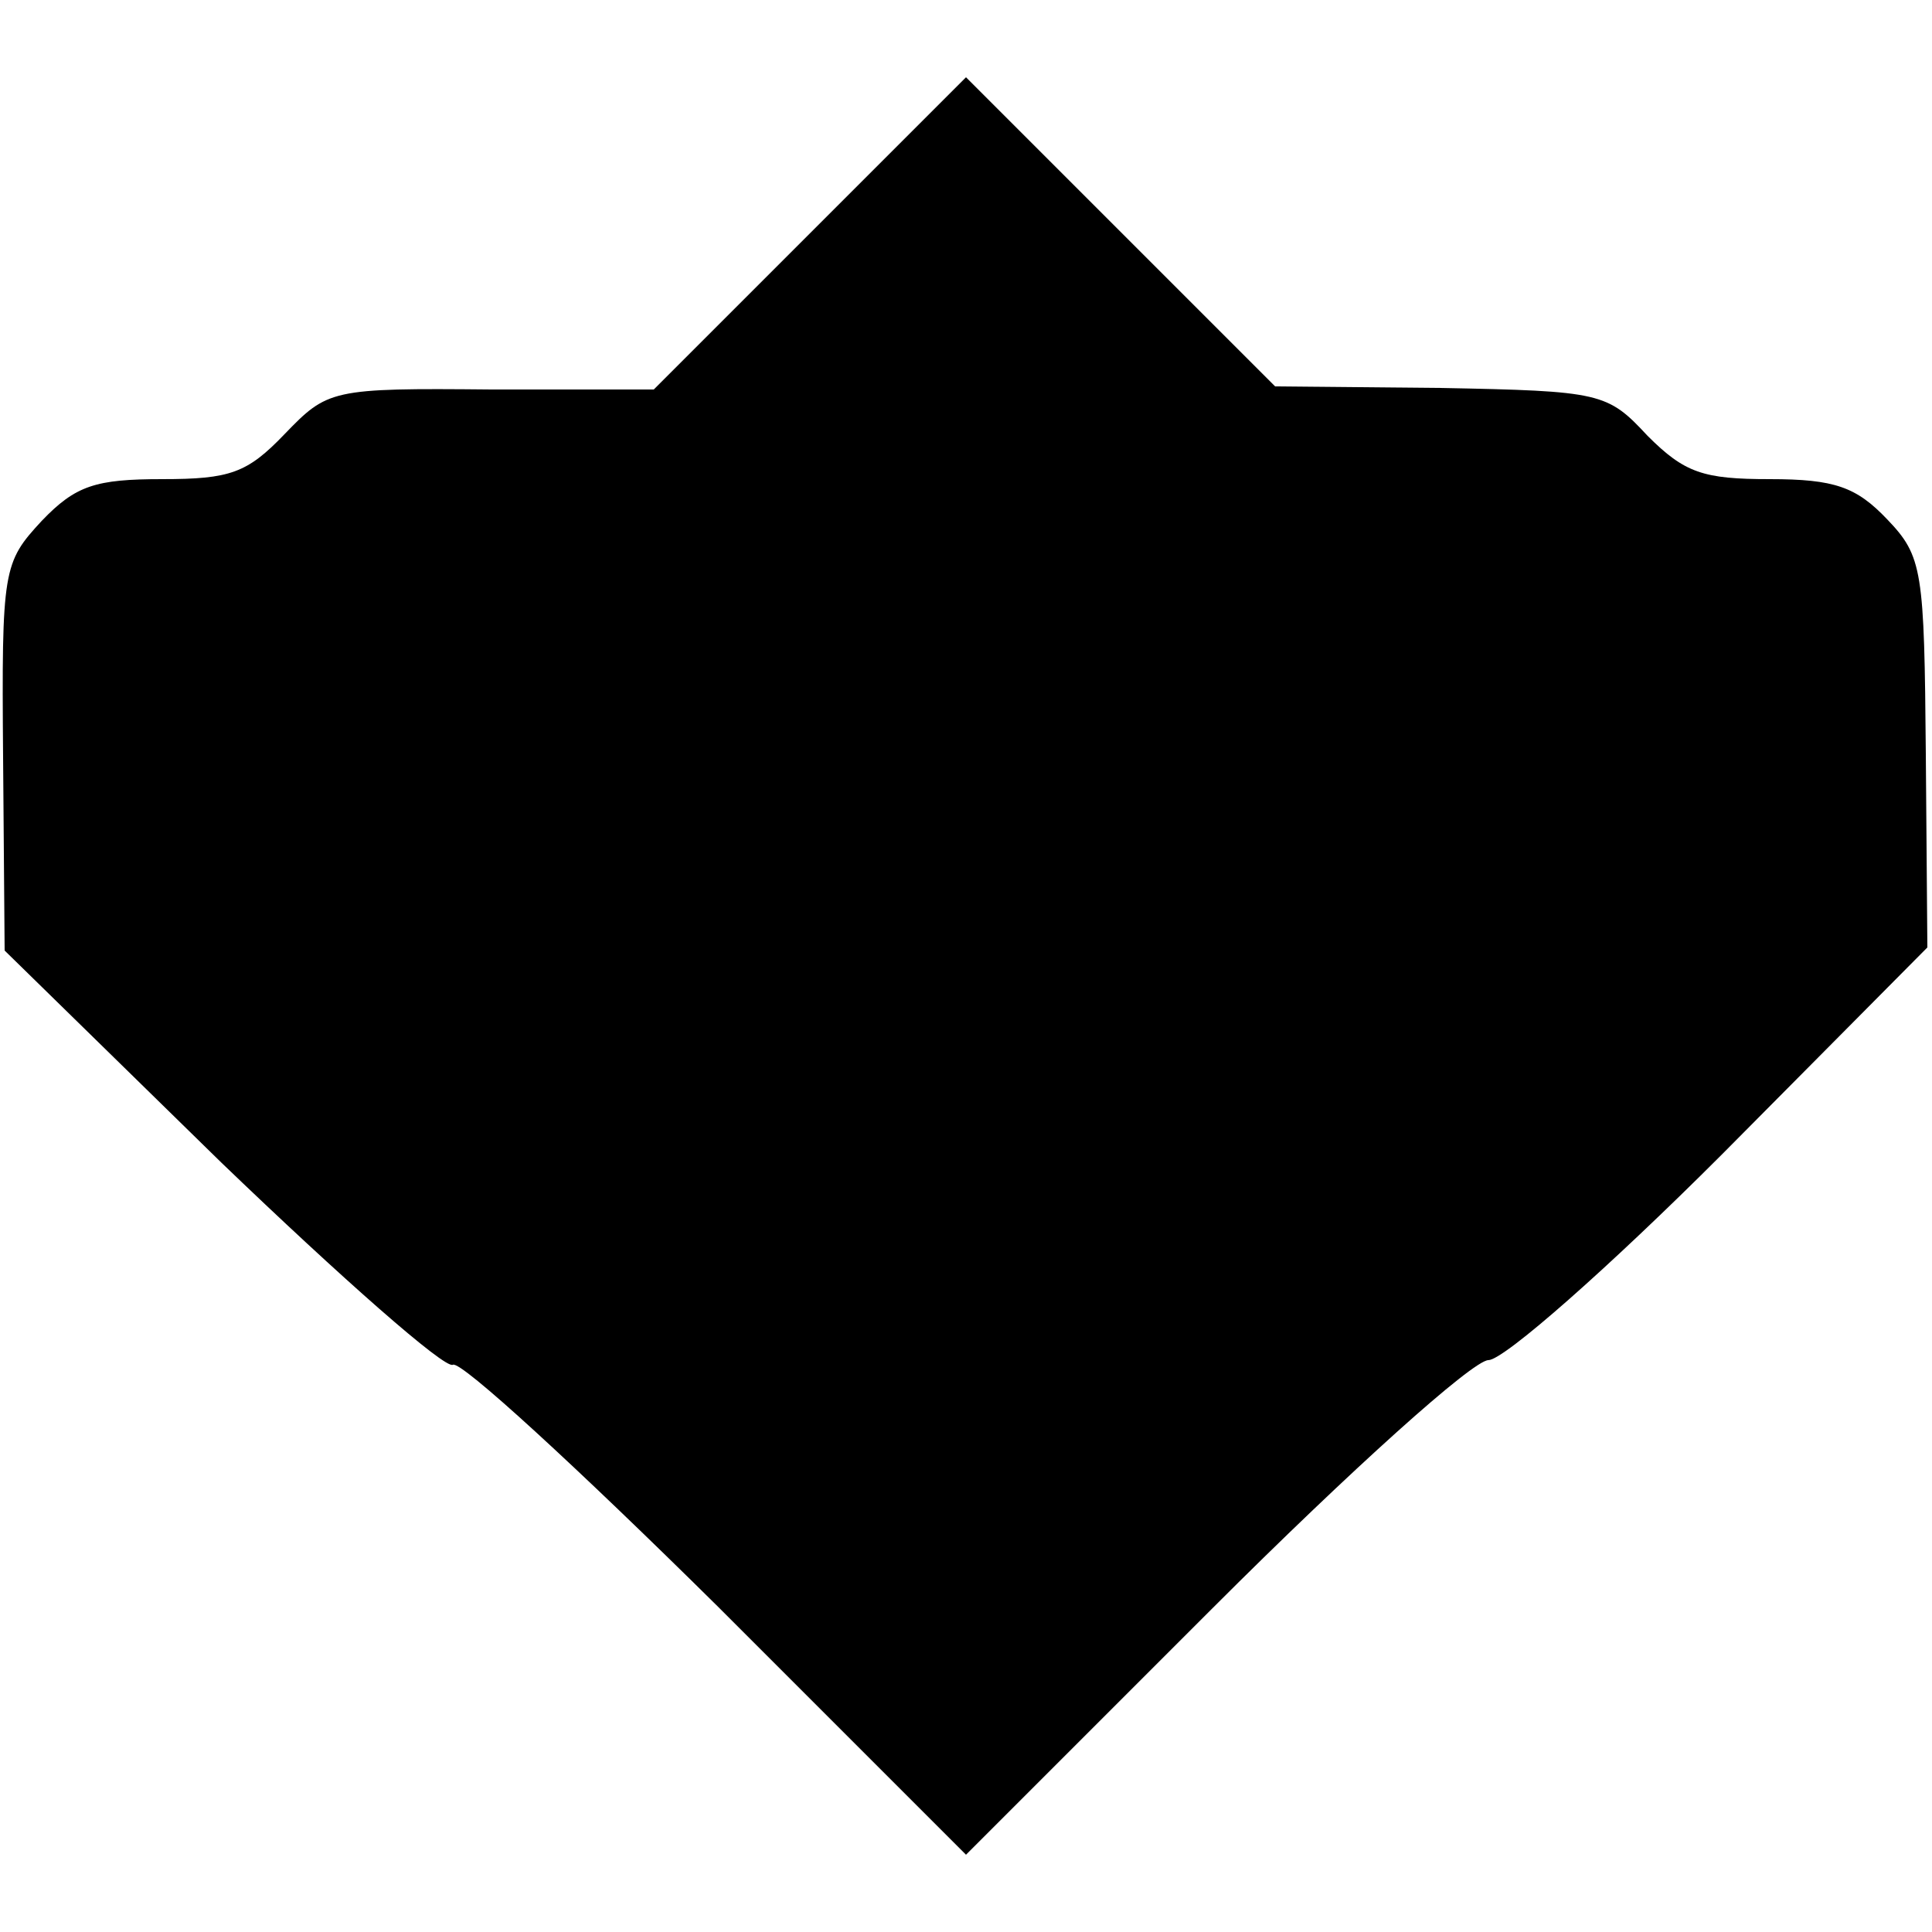
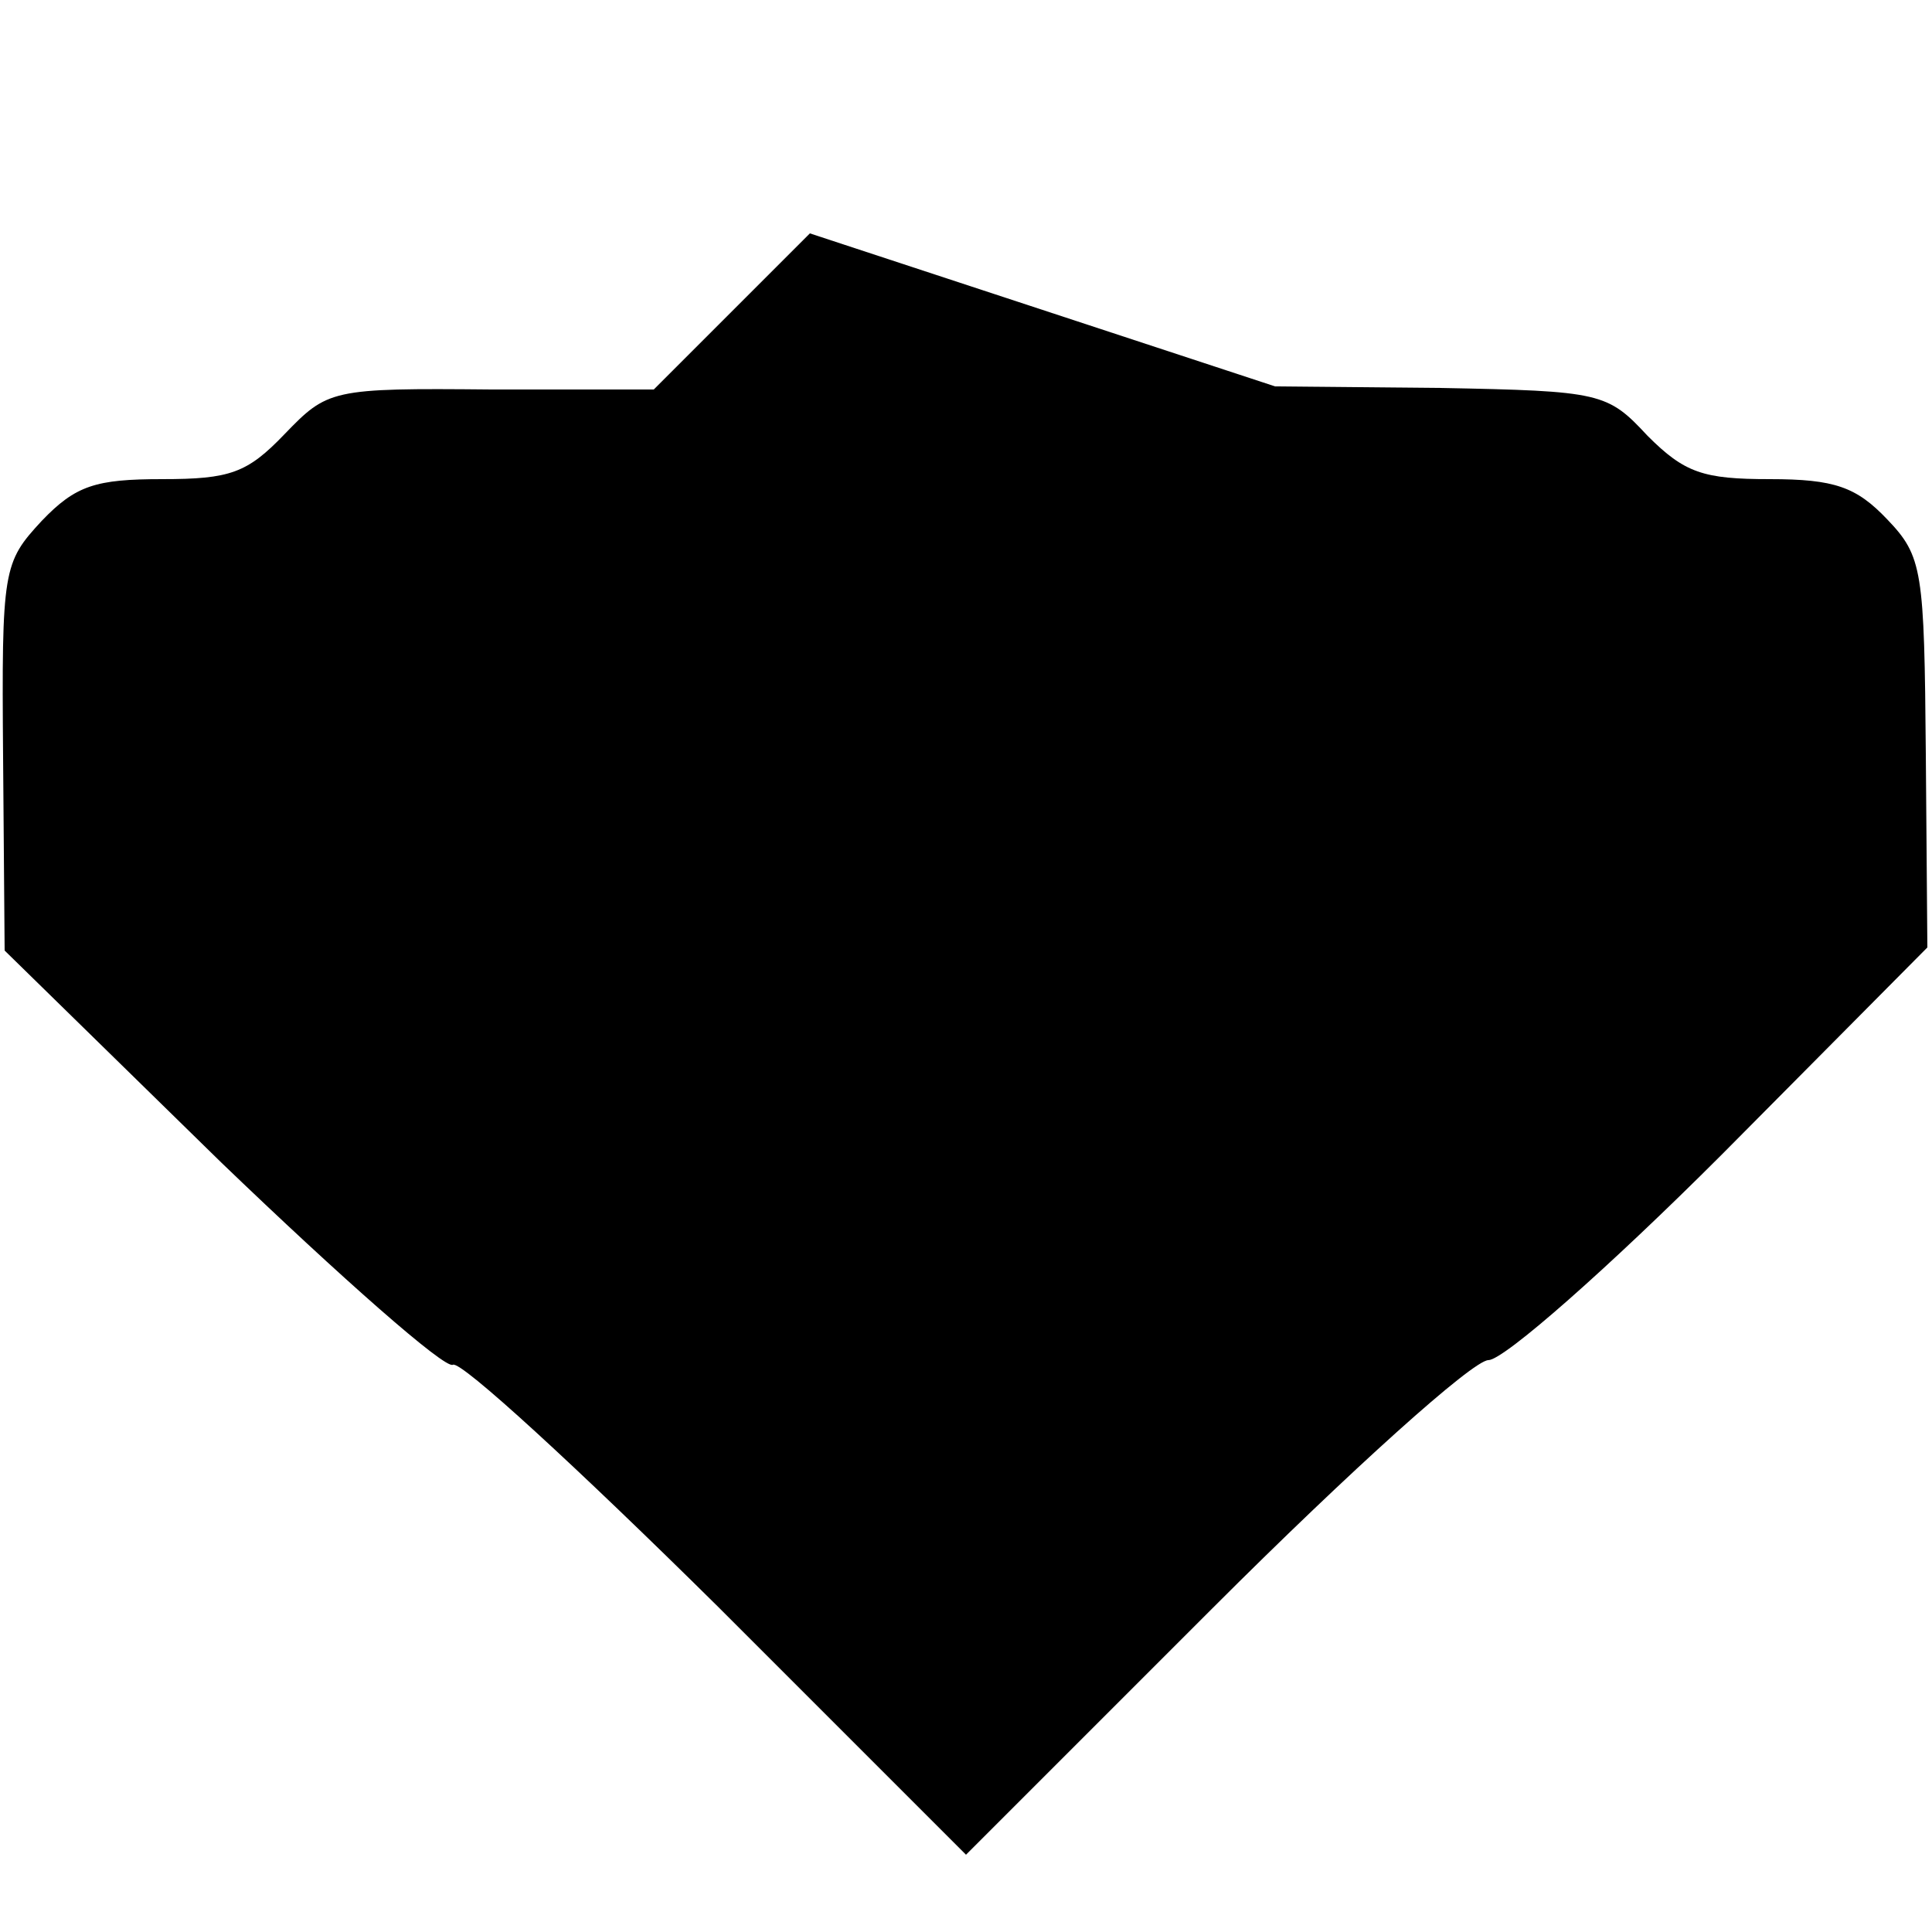
<svg xmlns="http://www.w3.org/2000/svg" version="1.0" width="166.667" height="166.667" viewBox="0 0 125 125">
-   <path d="M52.4 15.1L42.3 25.2H31.8c-10.4-.1-10.6 0-13.4 2.9-2.4 2.5-3.5 2.9-7.9 2.9-4.3 0-5.6.4-7.8 2.7C.2 36.4.1 36.8.2 49l.1 12.5 14 13.7c7.8 7.5 14.5 13.4 15 13.1.5-.3 8.1 6.7 17.1 15.6L62.5 120l16-16c8.9-8.9 16.8-16 17.8-16s7.8-6 15.1-13.3l13.3-13.4-.1-12.5c-.1-11.9-.2-12.8-2.5-15.2-2-2.1-3.4-2.6-7.6-2.6-4.3 0-5.5-.4-7.9-2.8-2.6-2.8-3-2.9-13.4-3.1L82.5 25l-10-10-10-10-10.1 10.1z" />
+   <path d="M52.4 15.1L42.3 25.2H31.8c-10.4-.1-10.6 0-13.4 2.9-2.4 2.5-3.5 2.9-7.9 2.9-4.3 0-5.6.4-7.8 2.7C.2 36.4.1 36.8.2 49l.1 12.5 14 13.7c7.8 7.5 14.5 13.4 15 13.1.5-.3 8.1 6.7 17.1 15.6L62.5 120l16-16c8.9-8.9 16.8-16 17.8-16s7.8-6 15.1-13.3l13.3-13.4-.1-12.5c-.1-11.9-.2-12.8-2.5-15.2-2-2.1-3.4-2.6-7.6-2.6-4.3 0-5.5-.4-7.9-2.8-2.6-2.8-3-2.9-13.4-3.1L82.5 25z" />
</svg>